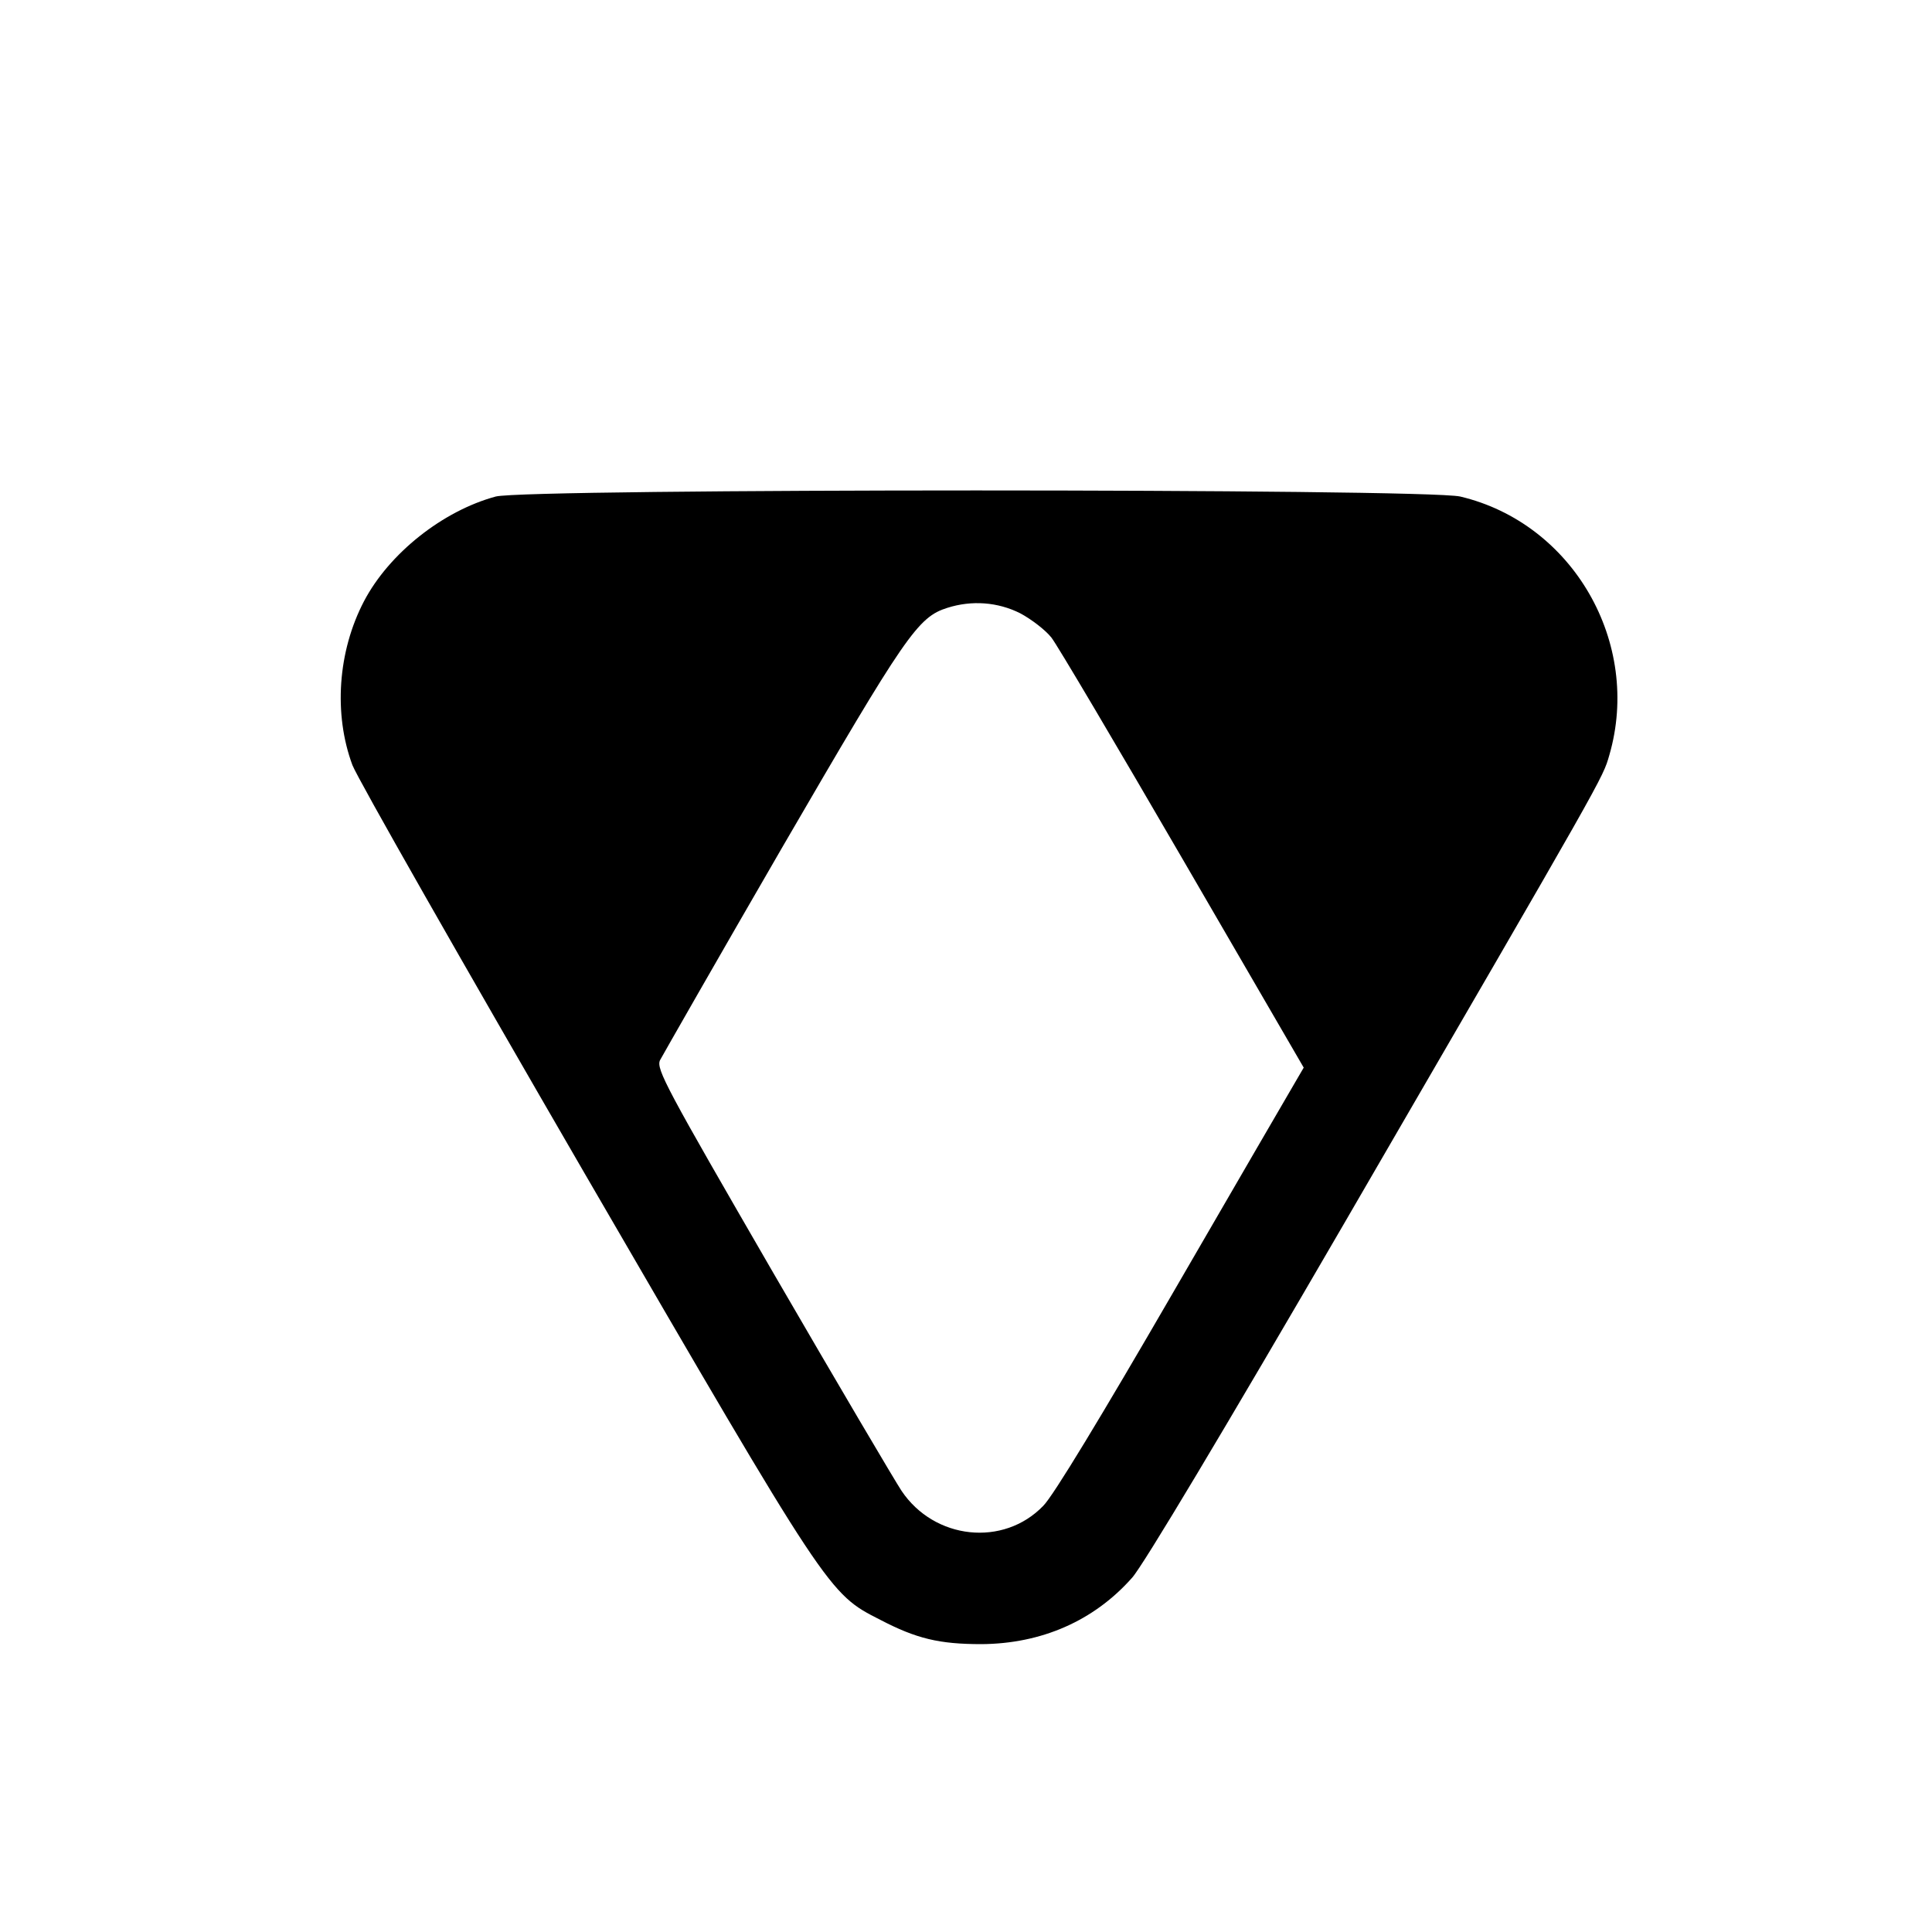
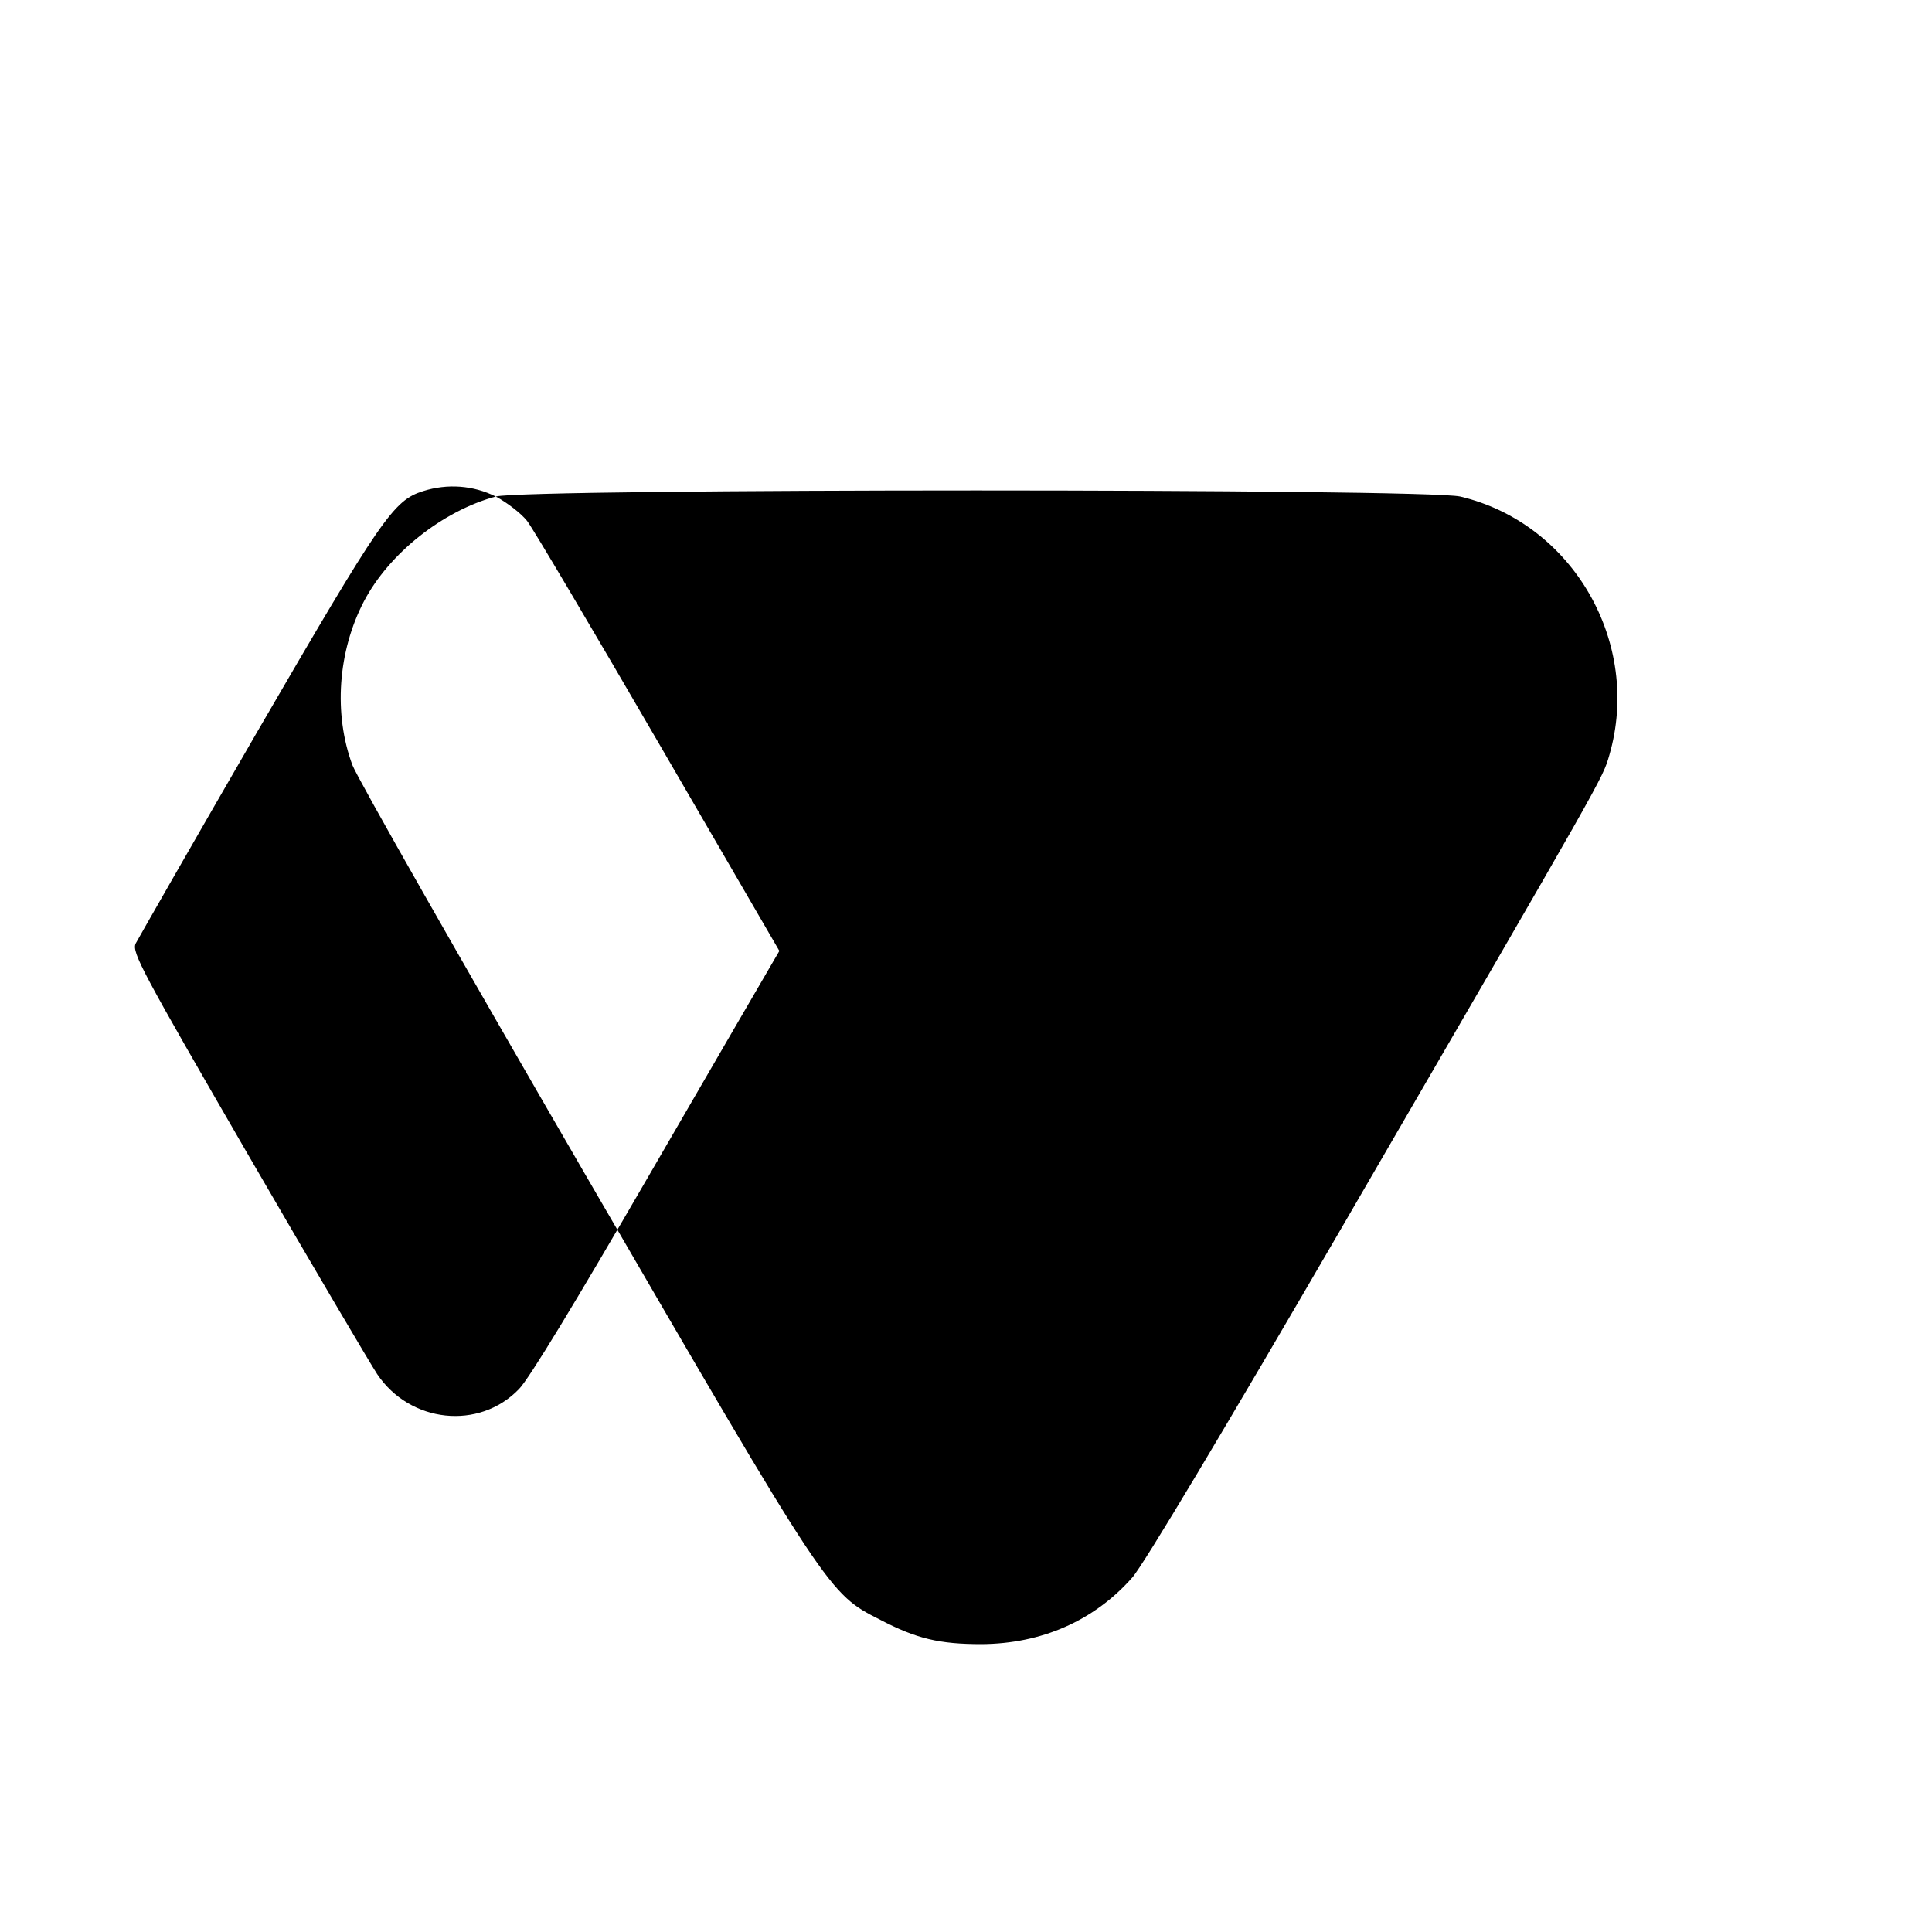
<svg xmlns="http://www.w3.org/2000/svg" version="1.0" width="500pt" height="500pt" viewBox="0 0 500 500" preserveAspectRatio="xMidYMid meet">
  <g transform="translate(0,500) scale(0.1,-0.1)" fill="#000000" stroke="none">
-     <path d="M1283 3715 c-137 -37 -276 -147 -341 -271 -68 -130 -79 -292 -30 -424 14 -36 284 -510 600 -1055 634 -1092 632 -1089 766 -1157 94 -49 153 -63 262 -63 155 1 291 60 390 172 28 31 238 382 550 919 679 1170 667 1148 685 1210 84 290 -94 600 -386 669 -93 21 -2415 21 -2496 0z m1357 -302 c30 -16 66 -44 81 -63 15 -19 168 -278 340 -574 l313 -539 -21 -36 c-12 -20 -154 -265 -317 -546 -186 -321 -310 -526 -336 -552 -103 -107 -282 -88 -367 39 -16 24 -166 278 -333 566 -276 477 -302 525 -292 548 7 13 149 262 317 552 319 549 350 595 427 619 63 20 130 15 188 -14z" />
+     <path d="M1283 3715 c-137 -37 -276 -147 -341 -271 -68 -130 -79 -292 -30 -424 14 -36 284 -510 600 -1055 634 -1092 632 -1089 766 -1157 94 -49 153 -63 262 -63 155 1 291 60 390 172 28 31 238 382 550 919 679 1170 667 1148 685 1210 84 290 -94 600 -386 669 -93 21 -2415 21 -2496 0z c30 -16 66 -44 81 -63 15 -19 168 -278 340 -574 l313 -539 -21 -36 c-12 -20 -154 -265 -317 -546 -186 -321 -310 -526 -336 -552 -103 -107 -282 -88 -367 39 -16 24 -166 278 -333 566 -276 477 -302 525 -292 548 7 13 149 262 317 552 319 549 350 595 427 619 63 20 130 15 188 -14z" />
  </g>
</svg>